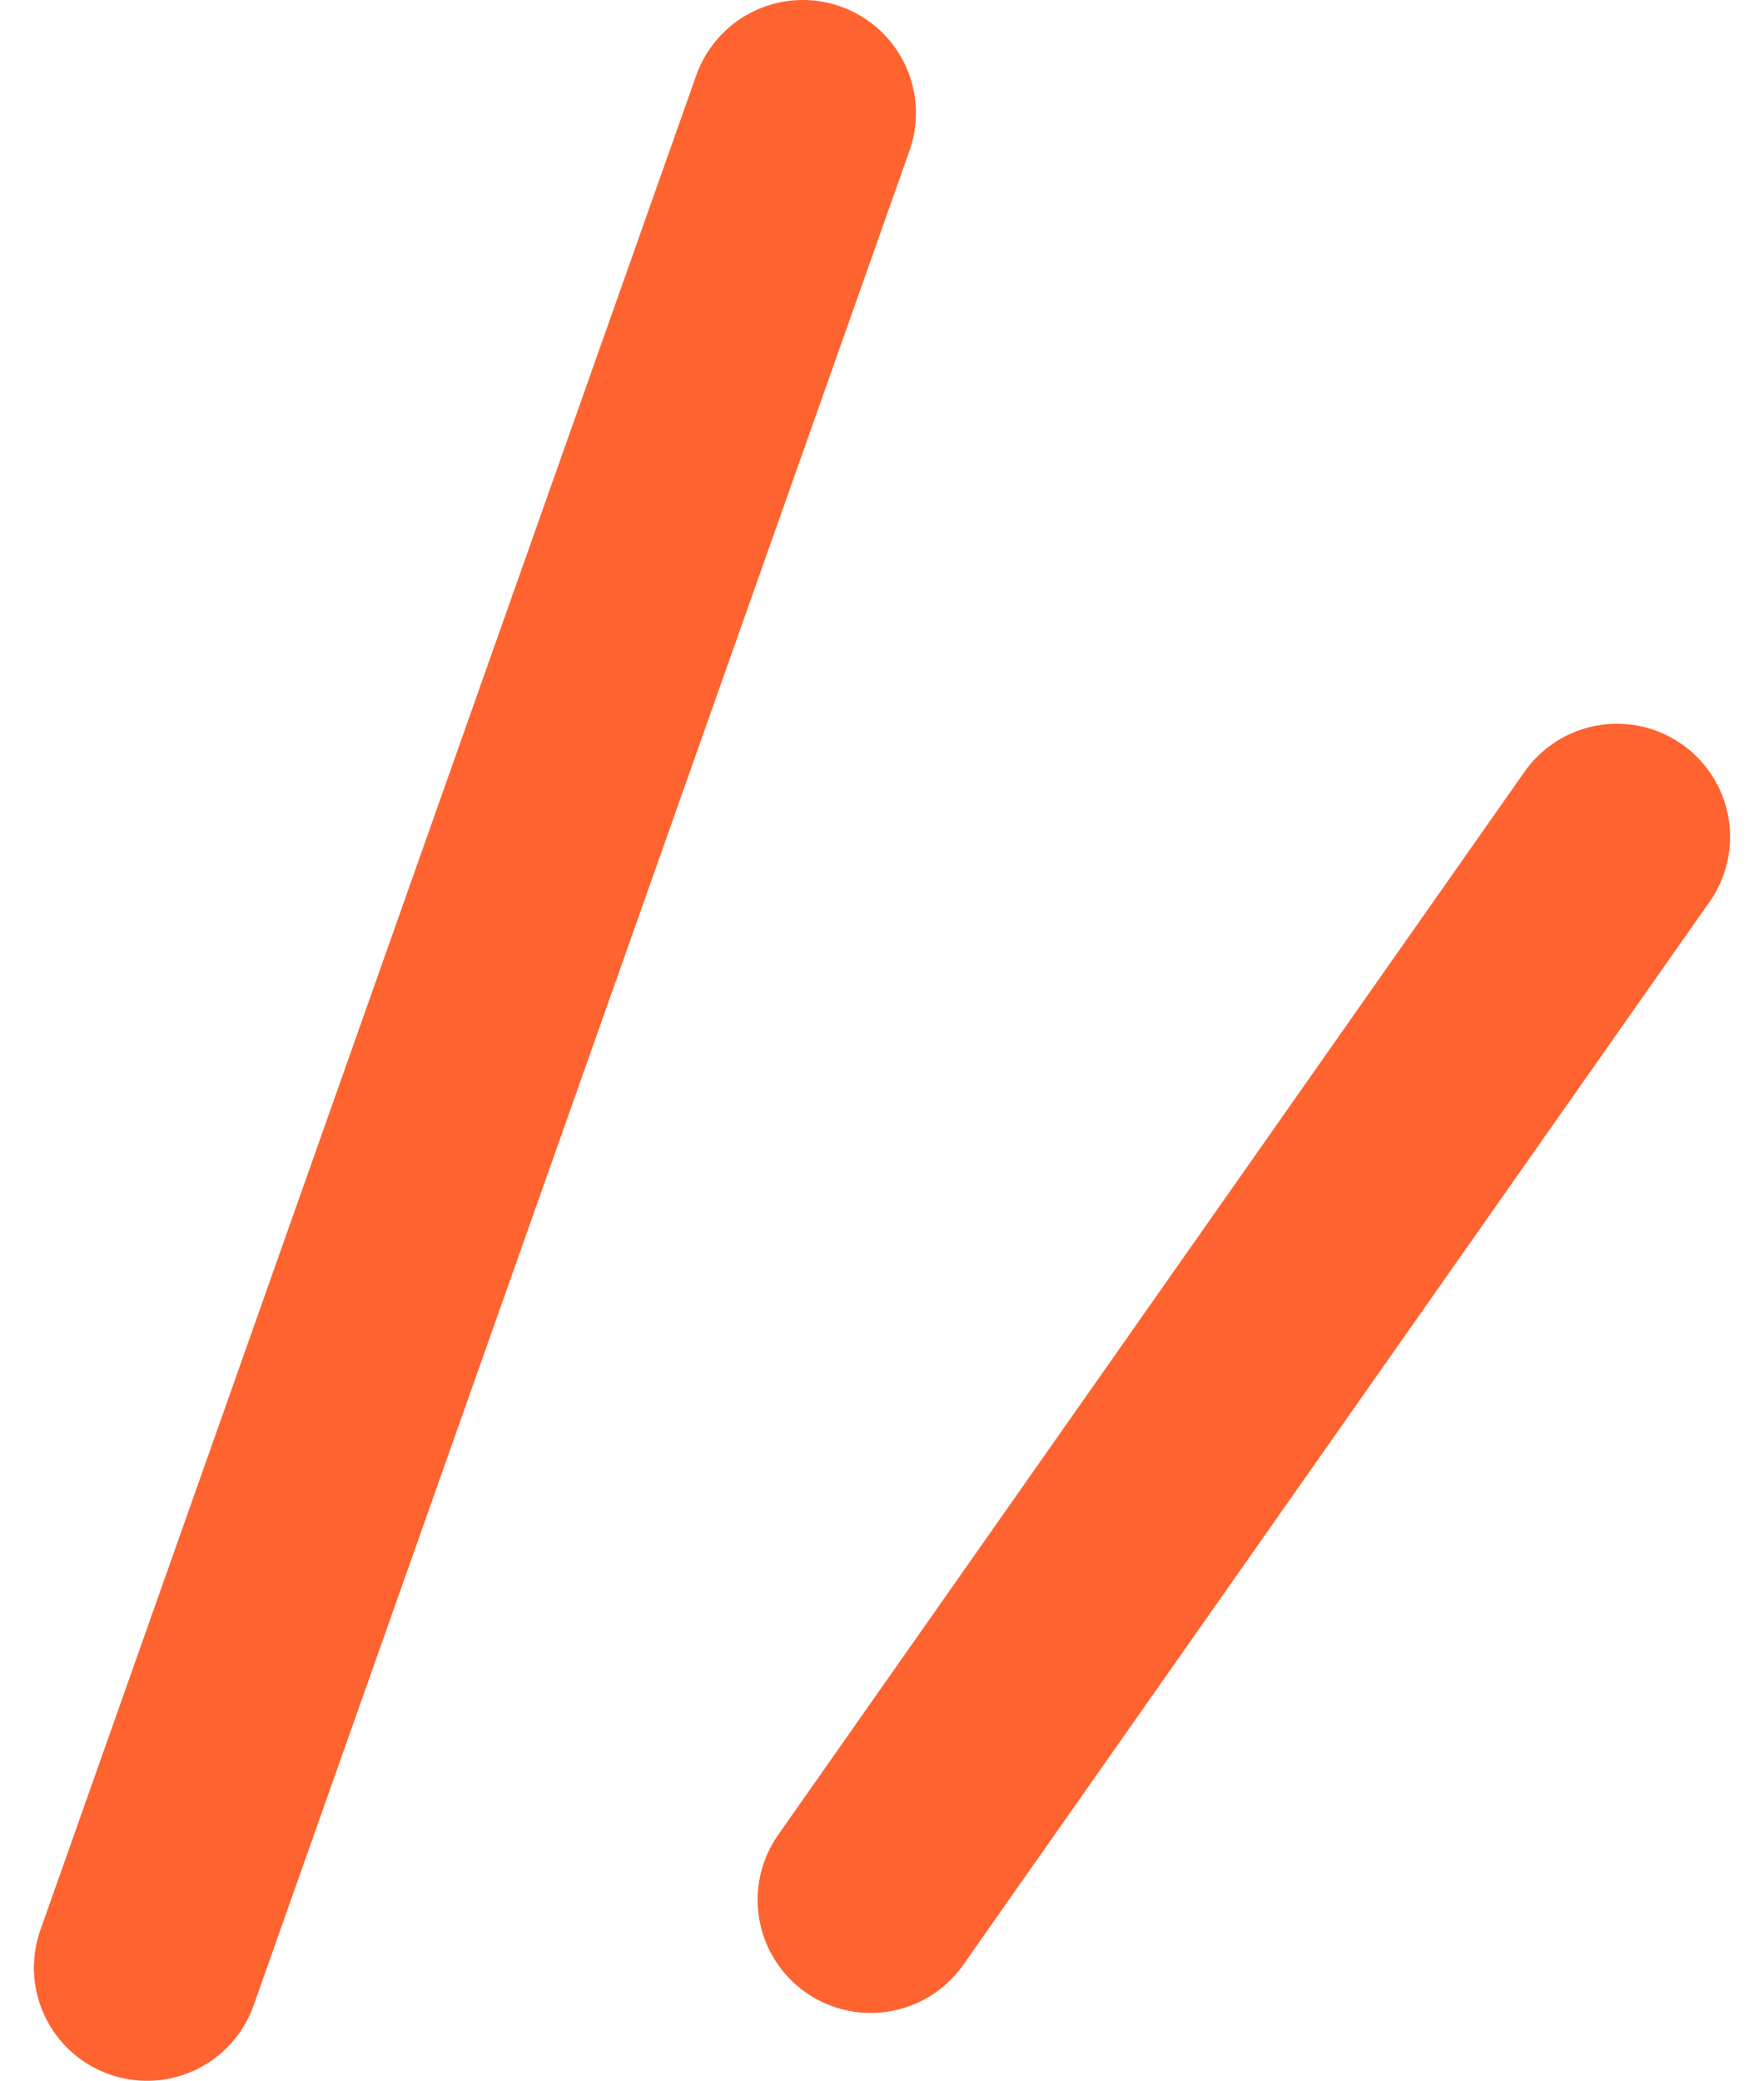
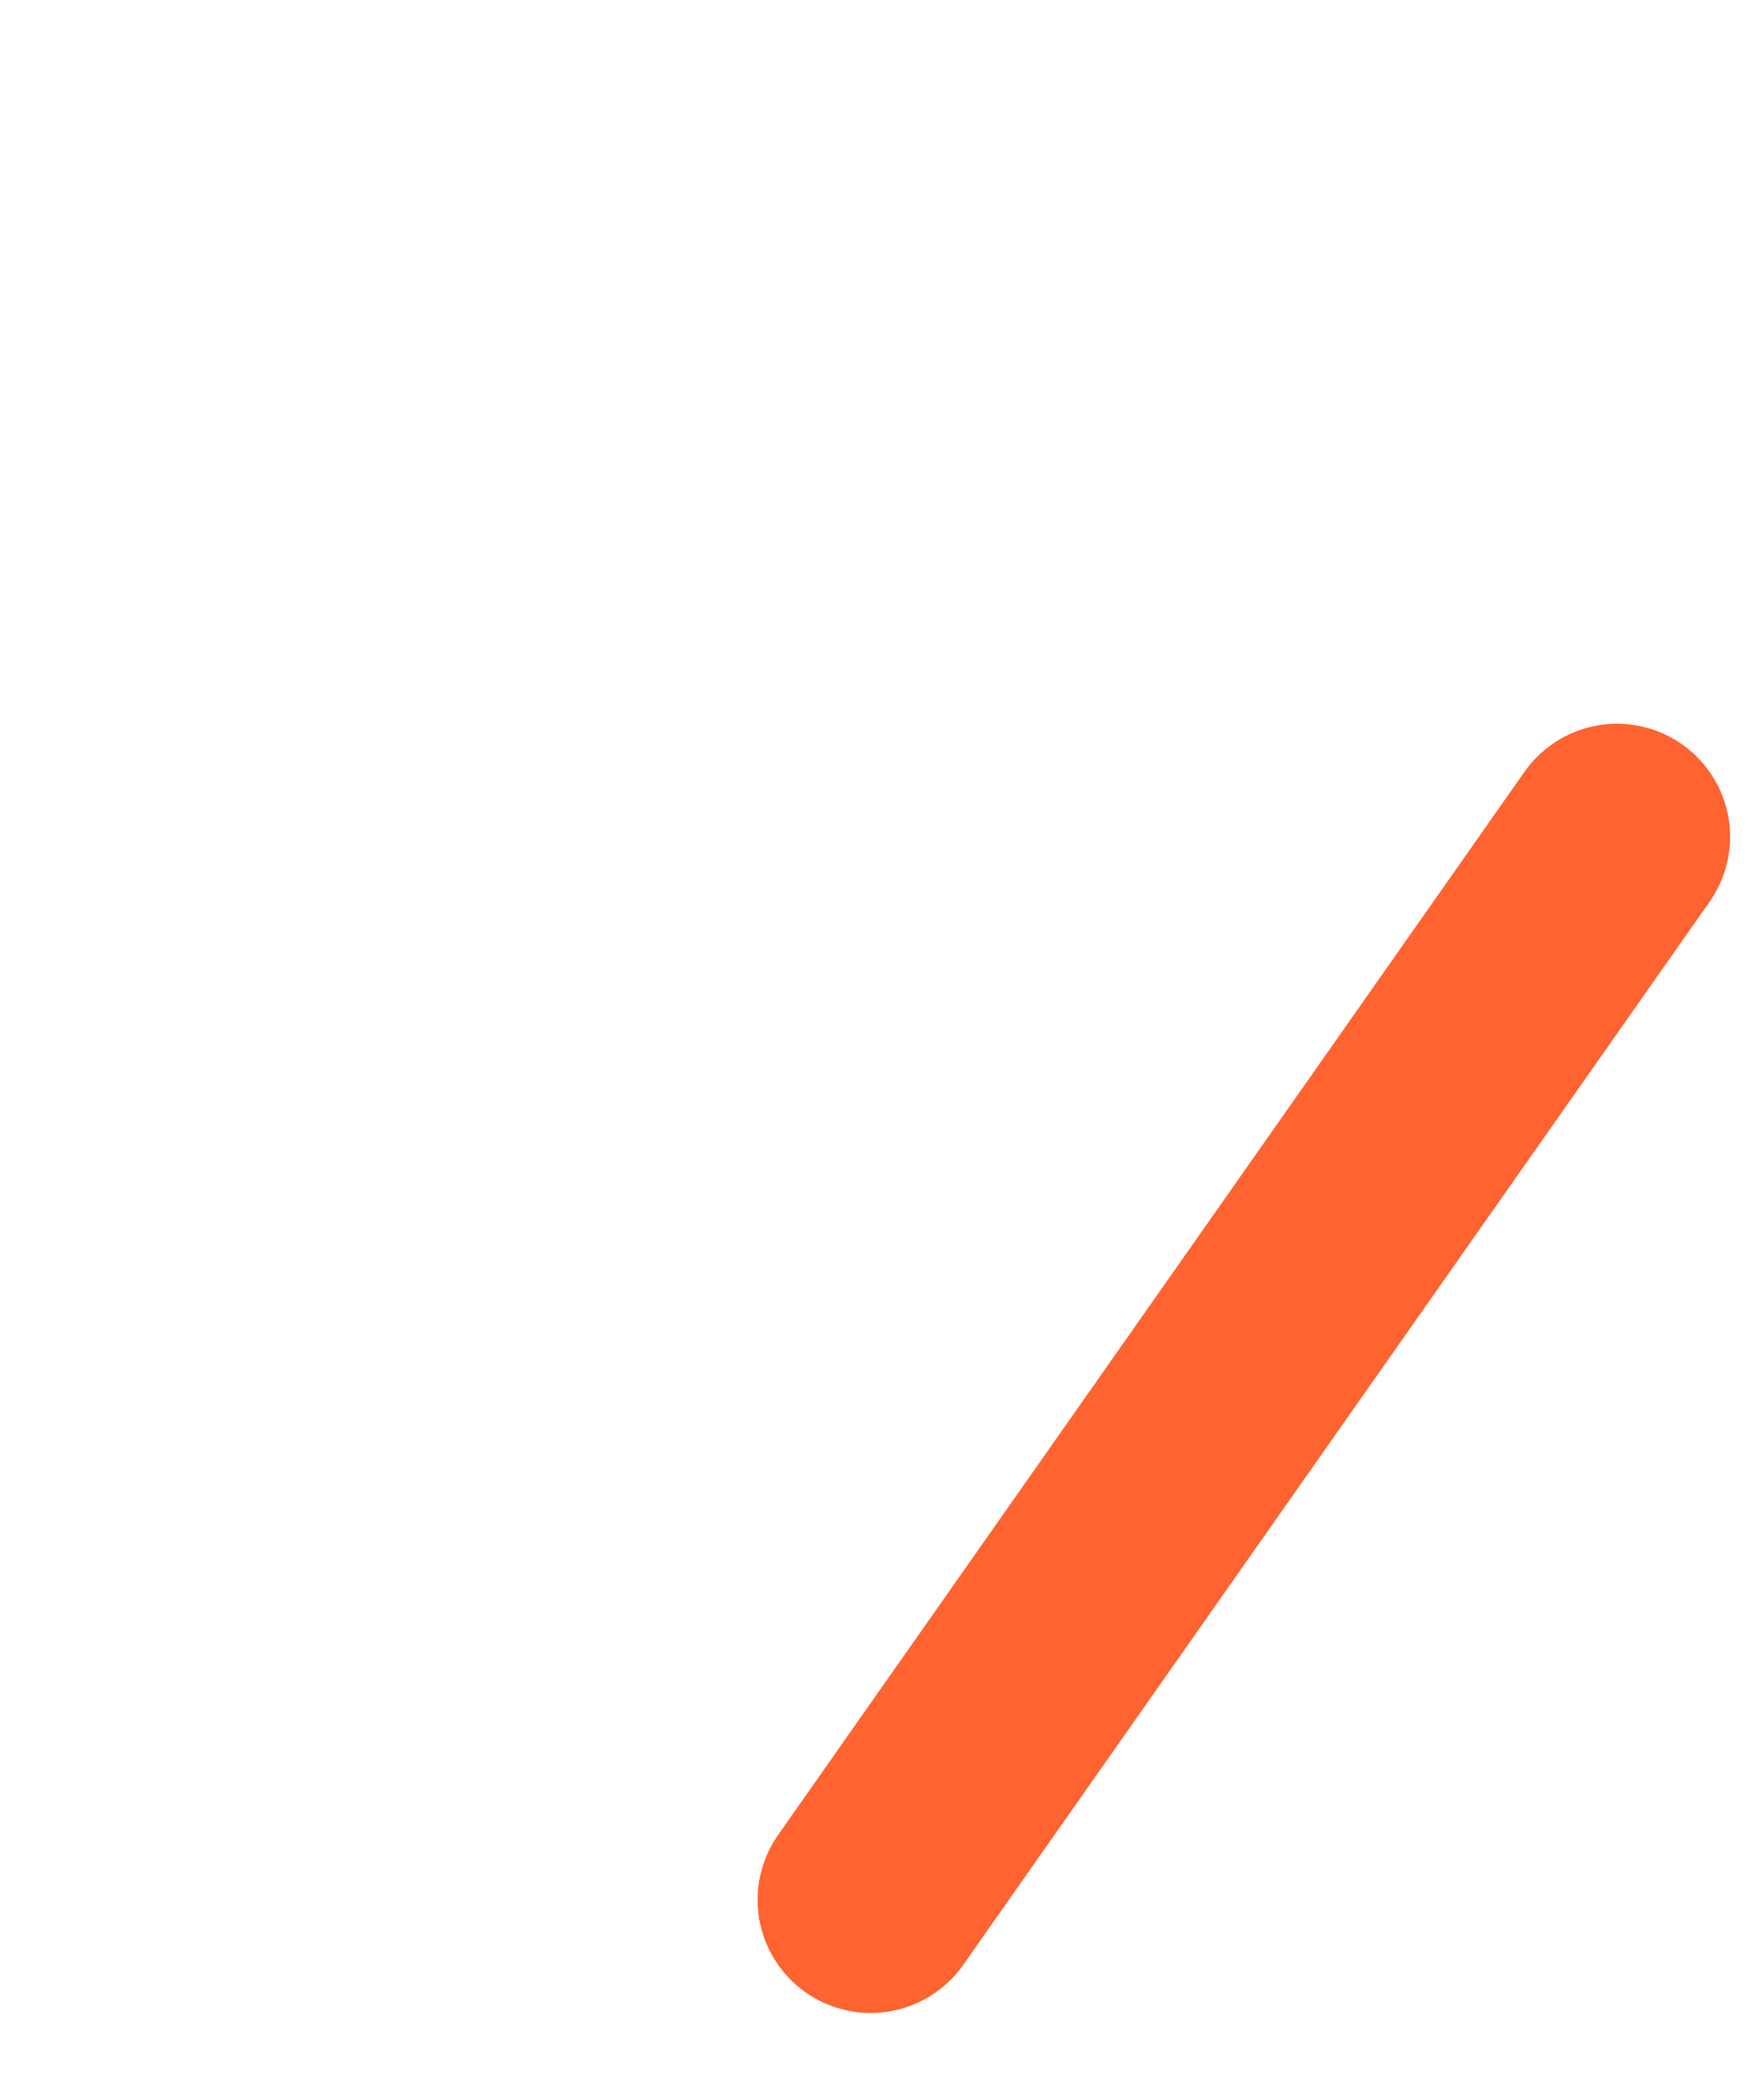
<svg xmlns="http://www.w3.org/2000/svg" width="39" height="46" viewBox="0 0 39 46" fill="none">
-   <path d="M17.75 2.5L3.25 43.5" stroke="#FF632F" stroke-width="5" stroke-linecap="round" />
  <path d="M35.75 18.5L19.25 42" stroke="#FF632F" stroke-width="5" stroke-linecap="round" />
</svg>